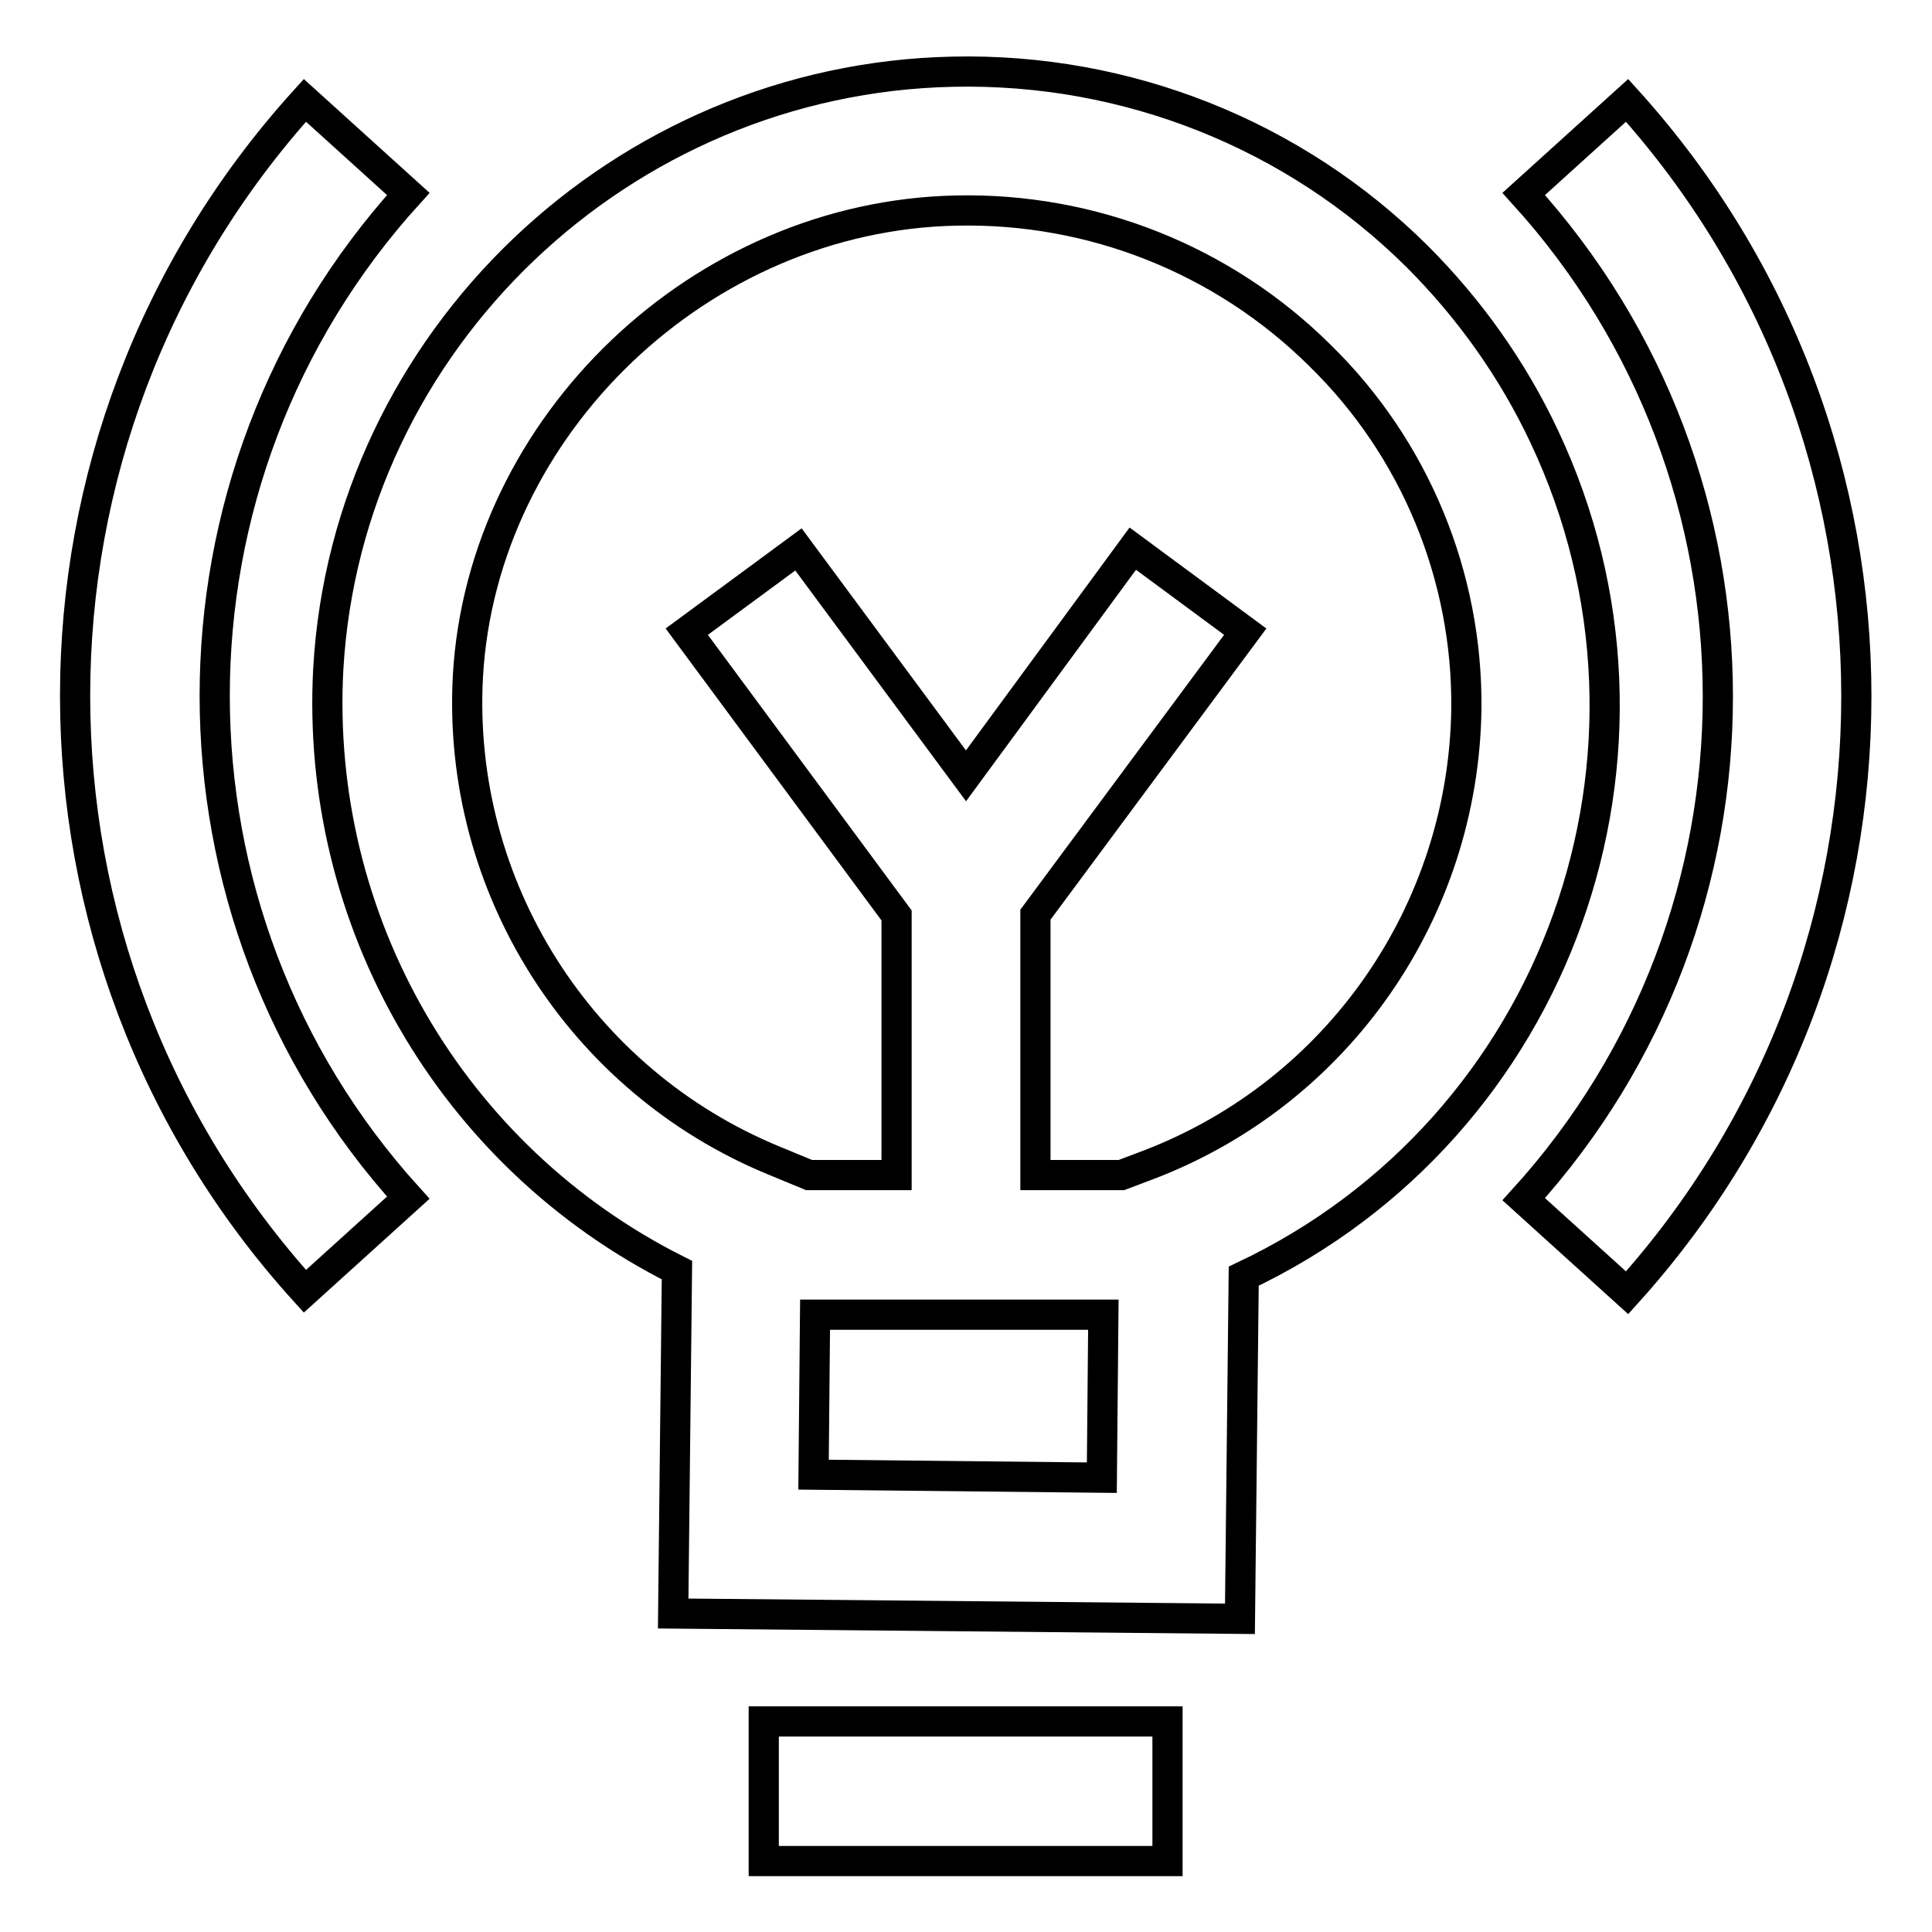
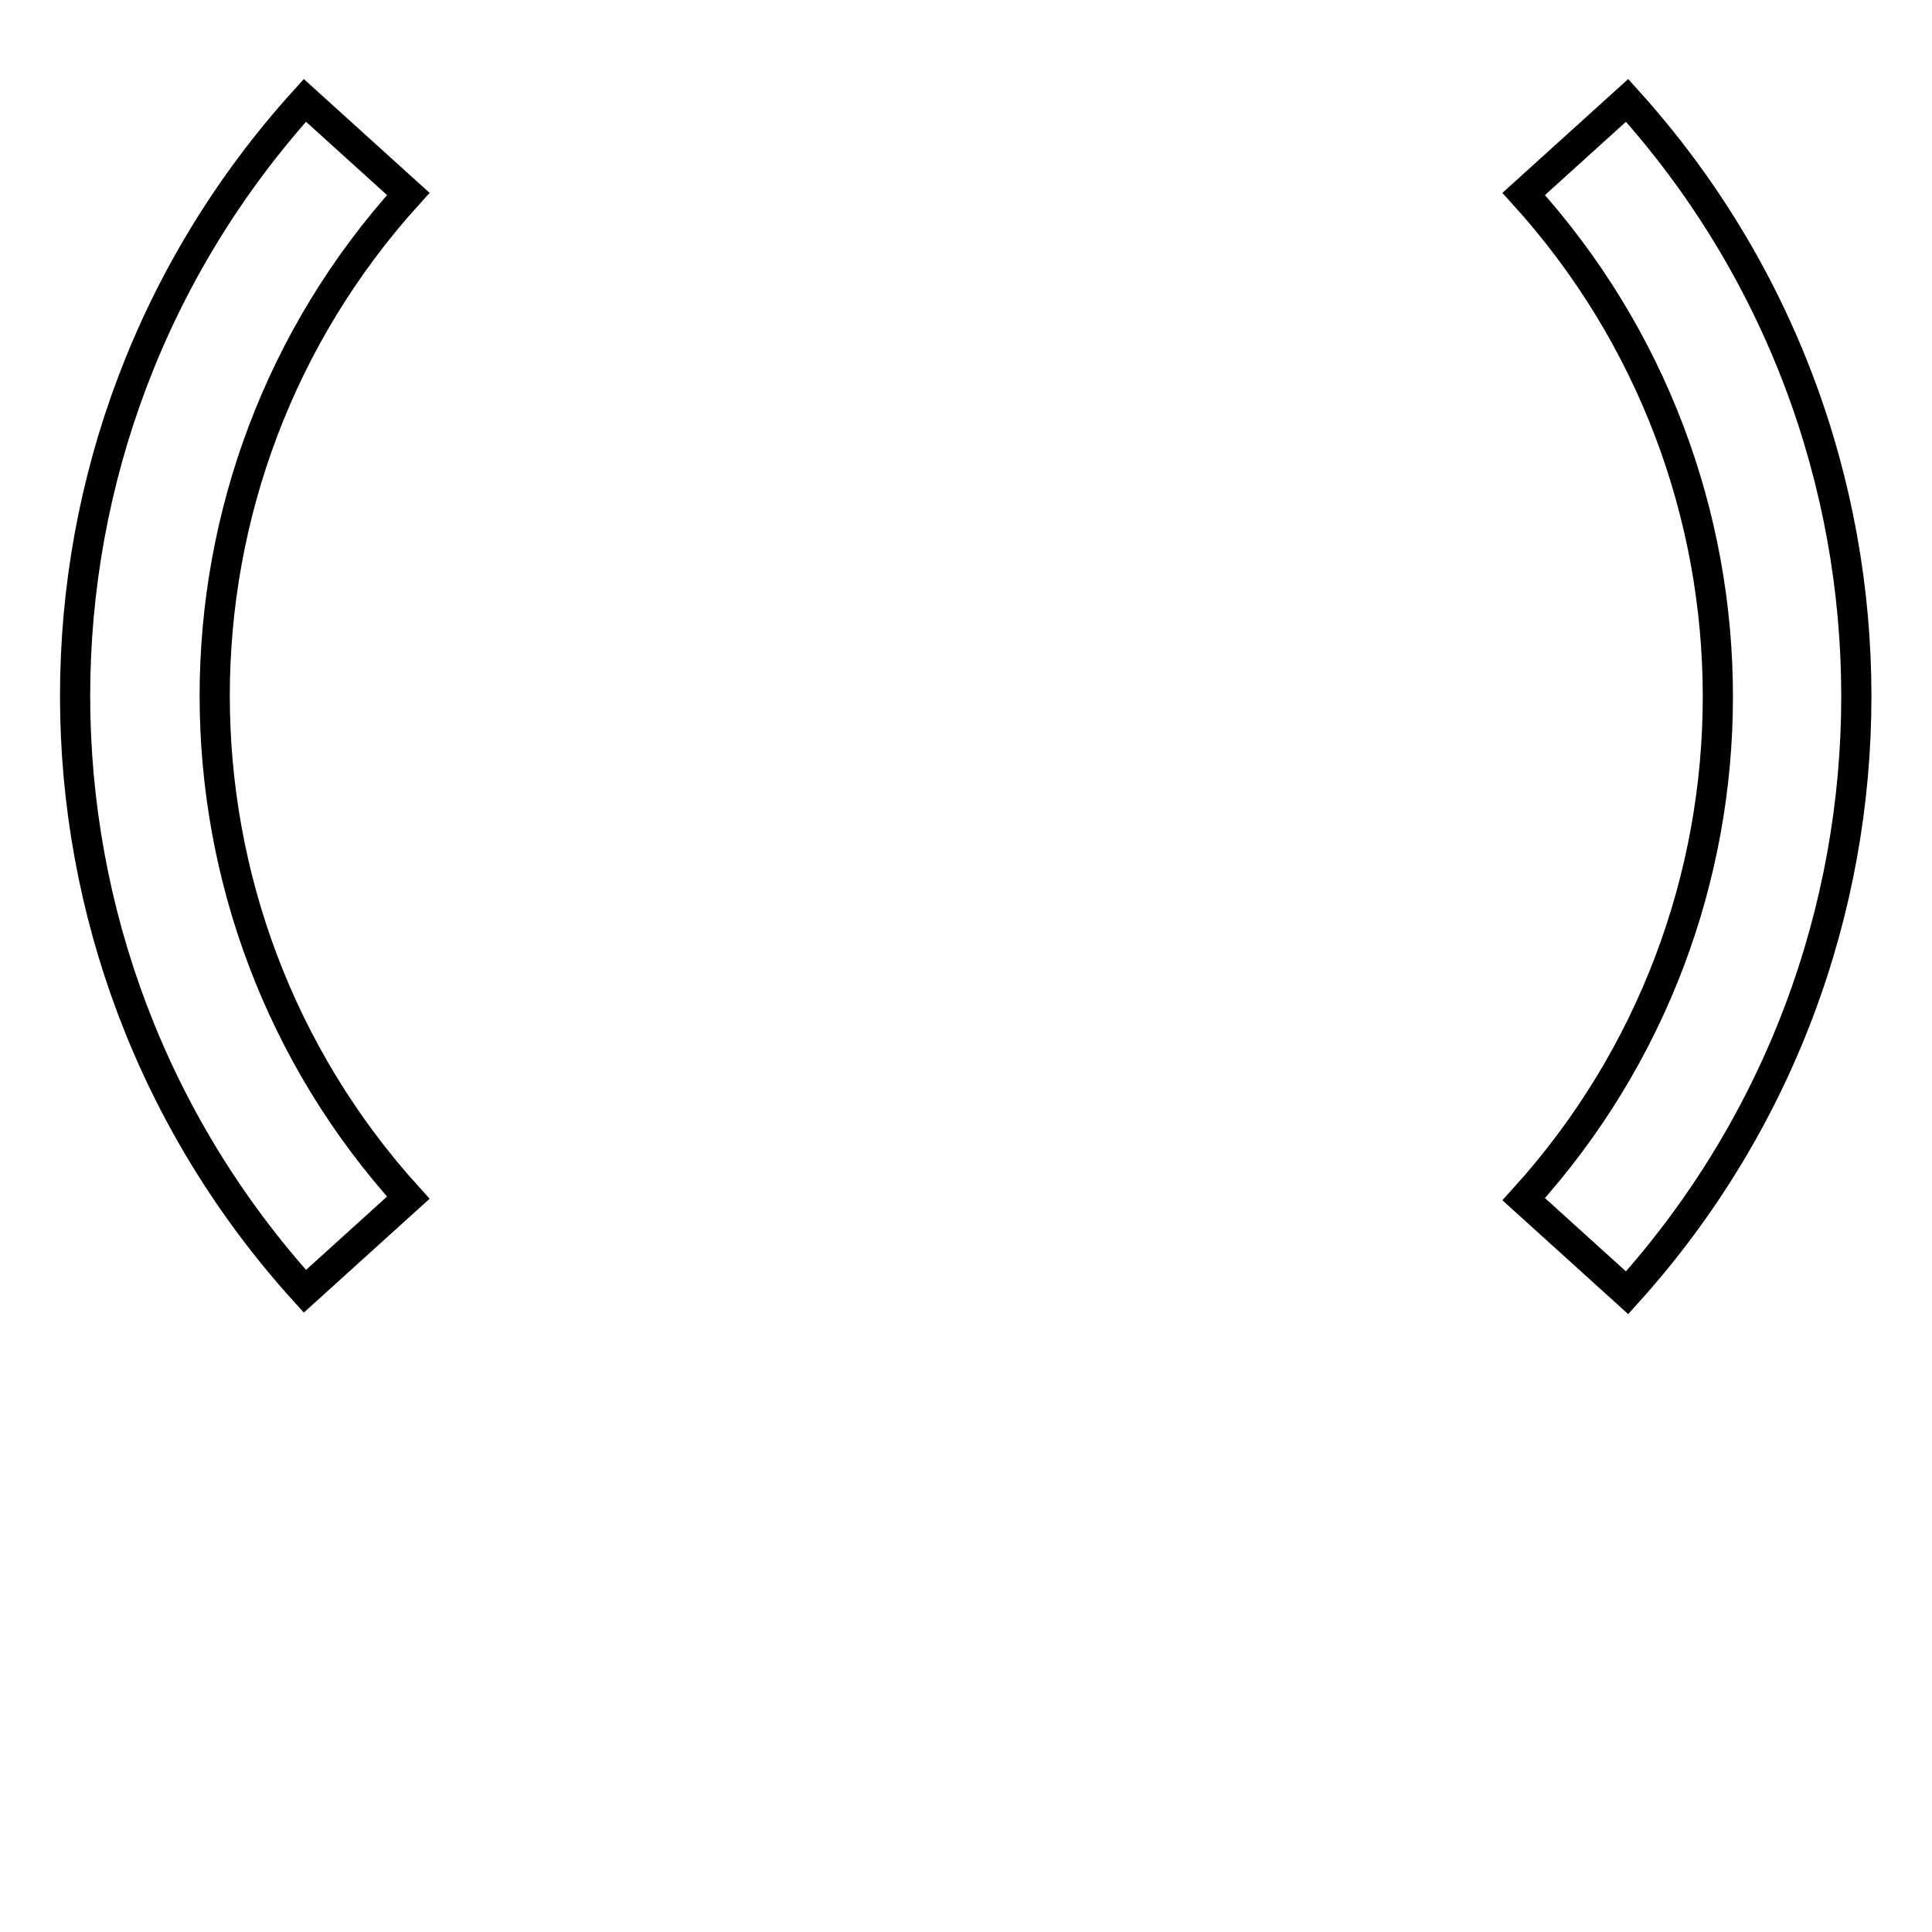
<svg xmlns="http://www.w3.org/2000/svg" version="1.1" x="0px" y="0px" viewBox="0 0 256 256" enable-background="new 0 0 256 256" xml:space="preserve">
  <g>
-     <path stroke-width="4" fill-opacity="0" stroke="#000000" d="M187.8,34c-16.3-16.2-38.5-25-61.5-24.5C82.4,10.4,46,45.1,43.5,88.6c-1.8,33.4,16.3,64.7,46.2,79.7 l-0.5,45.5l75.1,0.7l0.5-45.4c41.7-19.7,59.5-69.6,39.8-111.3C200.4,48.9,194.7,40.9,187.8,34L187.8,34z M146,195.8l-38.2-0.4 l0.2-21.2h38.2L146,195.8z M152.3,154.3l-3.7,1.4h-11.4v-34.5L165,83.7l-14.9-11L128,102.8l-22.2-30L91,83.7l27.8,37.6v34.4h-11.6 l-4.6-1.9c-25.8-10.6-42.1-36.4-40.6-64.2c1.9-33.3,30.9-61,64.7-61.7c18-0.4,35.4,6.5,48.2,19.2c12.6,12.3,19.6,29.3,19.4,46.9 C193.9,120.8,177.3,144.7,152.3,154.3L152.3,154.3z M101.2,228.1h53.5v18.5h-53.5V228.1z" />
    <path stroke-width="4" fill-opacity="0" stroke="#000000" d="M54.1,25.7L40.4,13.3c-40.6,44.8-40.6,113,0,157.8l13.7-12.4C19.9,121,19.9,63.4,54.1,25.7L54.1,25.7z  M215.6,13.3l-13.7,12.4c34.3,37.8,34.3,95.4,0,133.2l13.7,12.4C256.1,126.4,256.1,58.1,215.6,13.3L215.6,13.3z" />
  </g>
</svg>